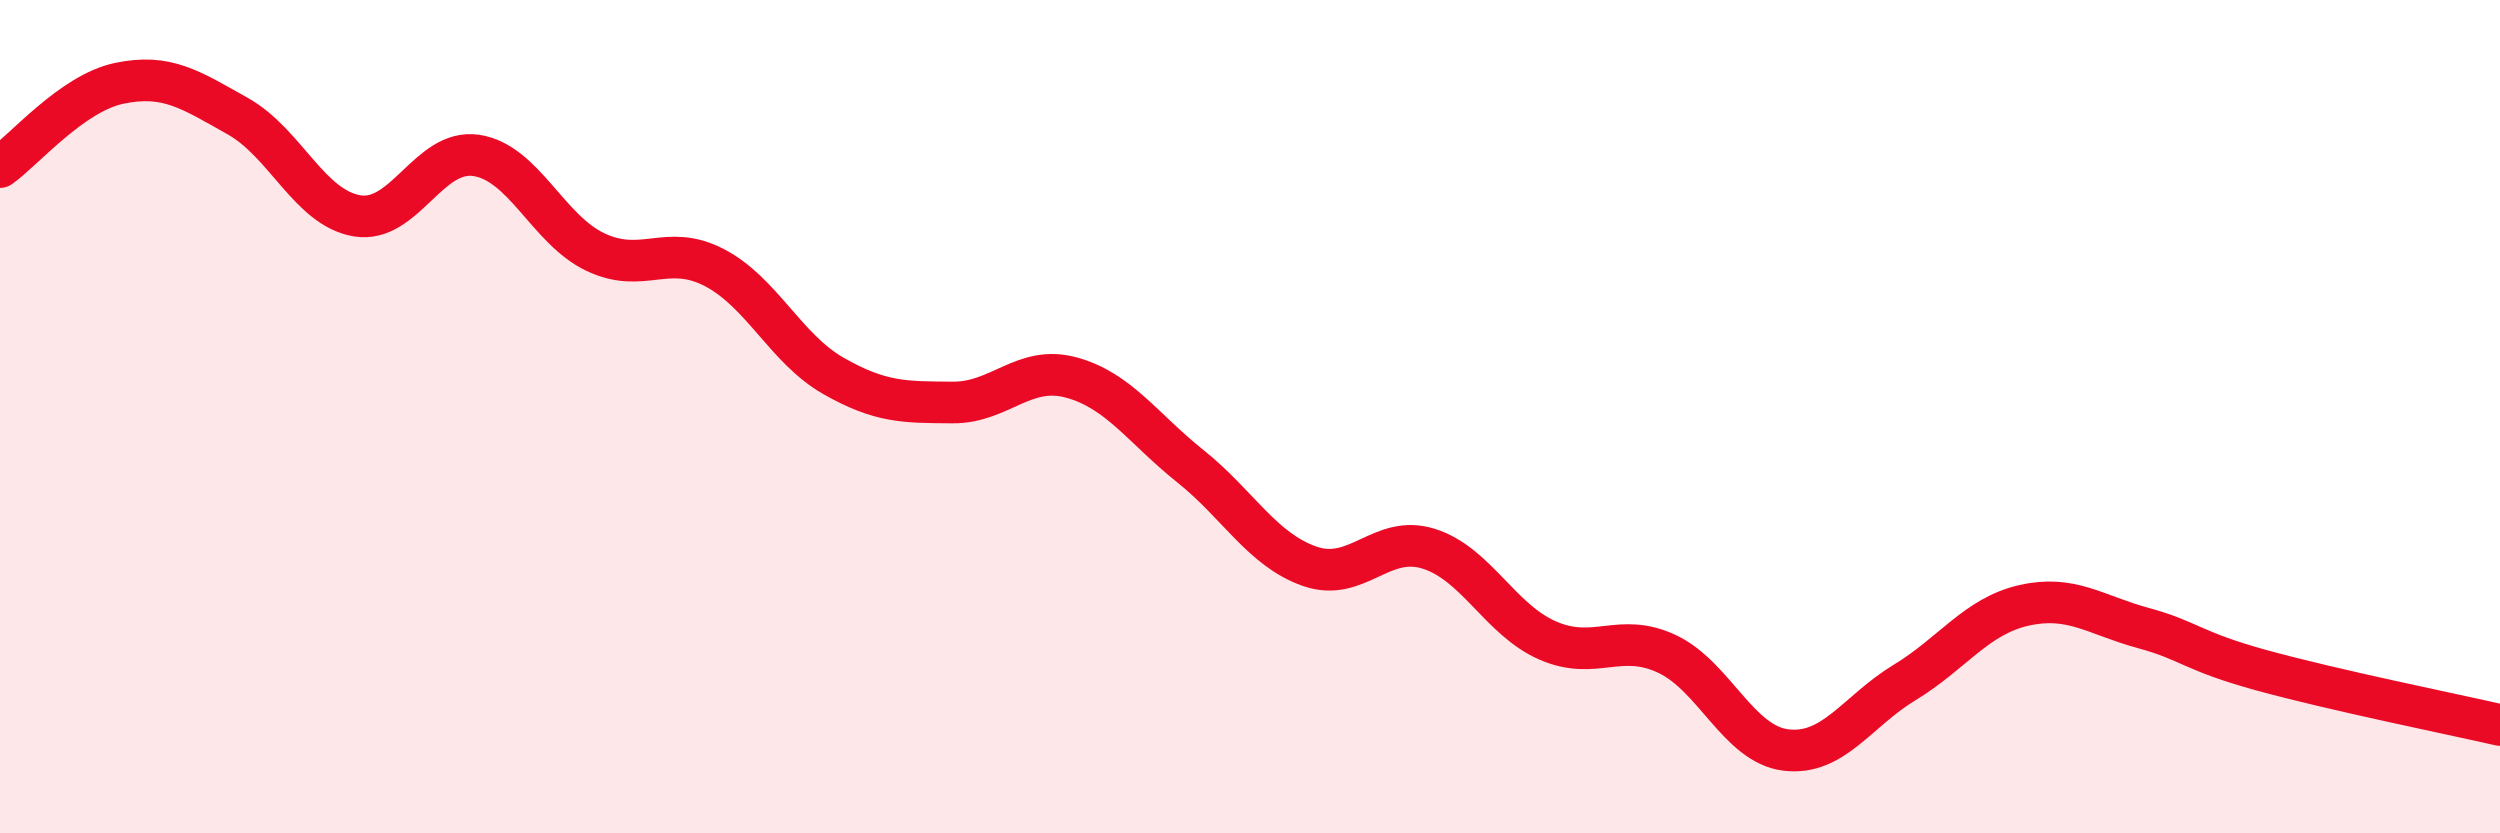
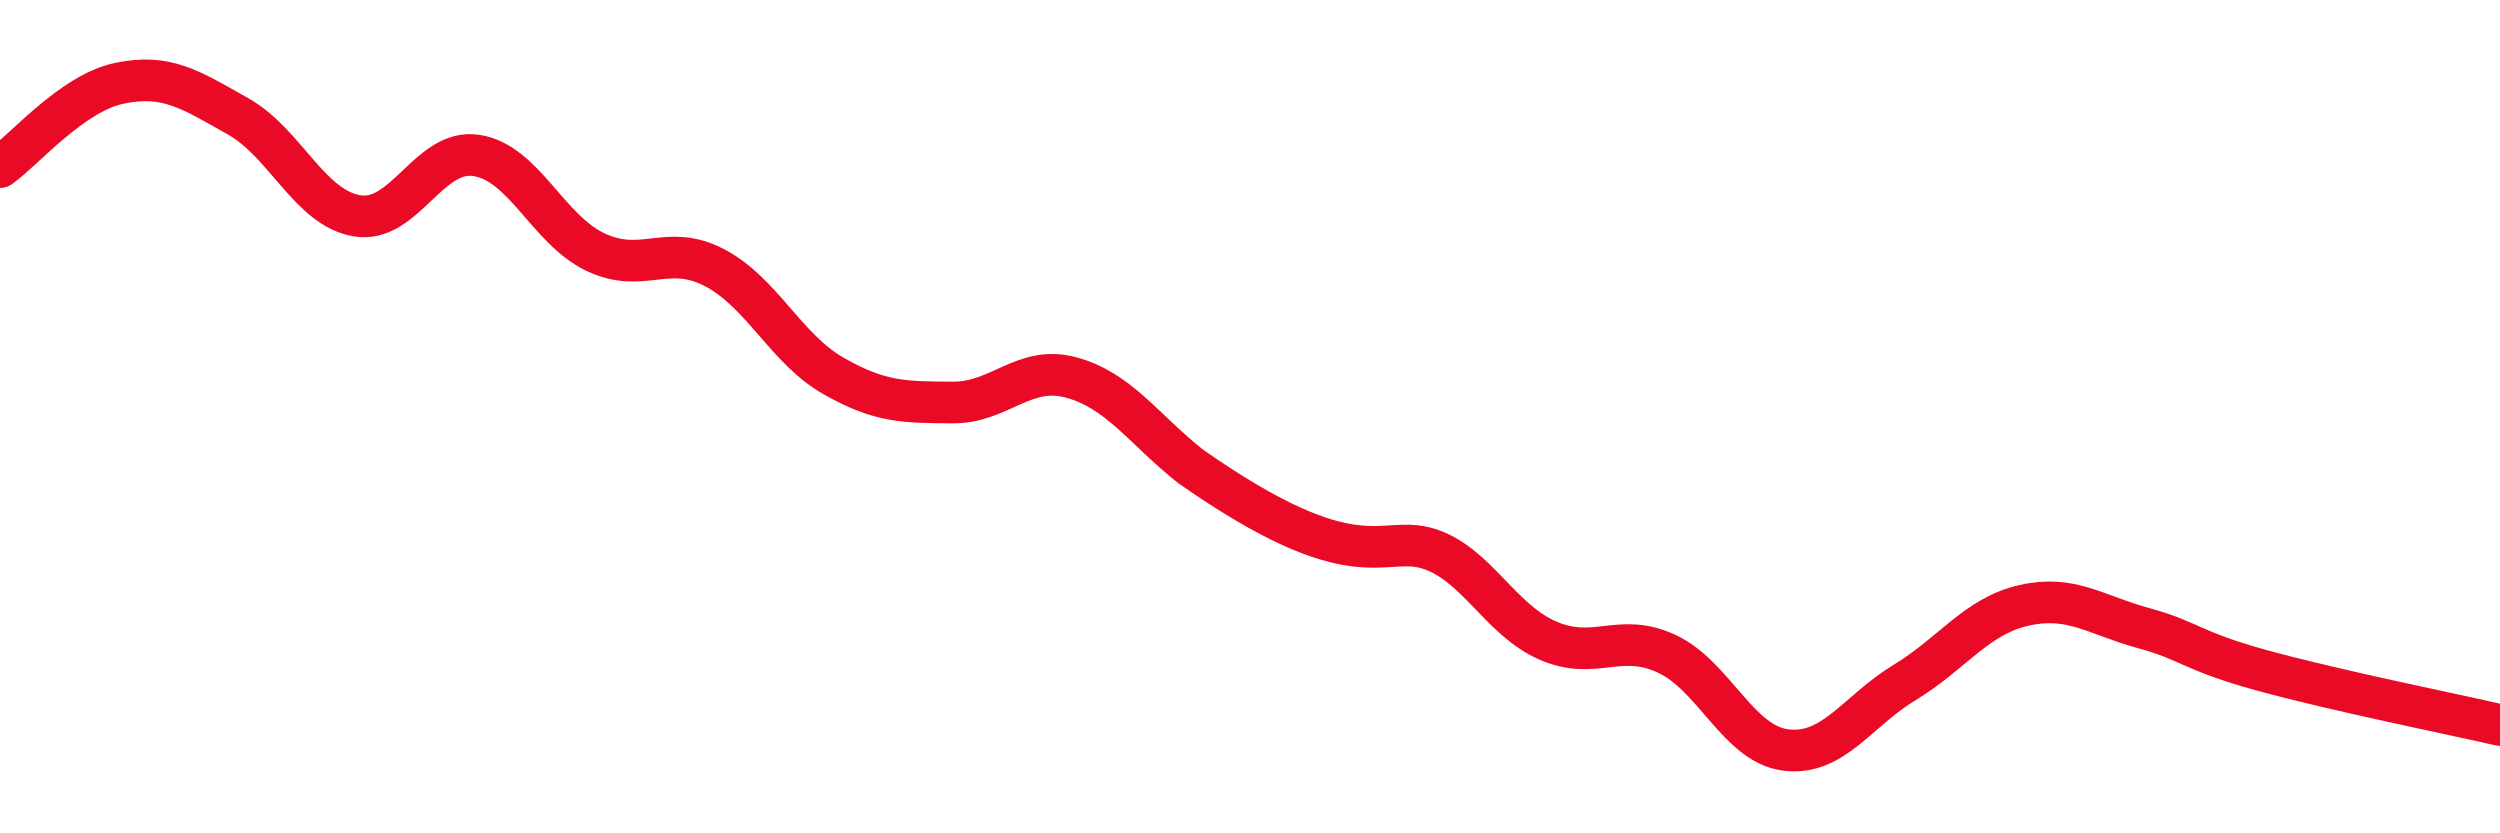
<svg xmlns="http://www.w3.org/2000/svg" width="60" height="20" viewBox="0 0 60 20">
-   <path d="M 0,4.01 C 0.57,3.61 1.72,2.24 2.86,2 C 4,1.76 4.57,2.15 5.71,2.79 C 6.85,3.43 7.43,4.99 8.57,5.18 C 9.71,5.37 10.29,3.56 11.43,3.73 C 12.57,3.9 13.15,5.51 14.29,6.05 C 15.43,6.59 16,5.83 17.14,6.42 C 18.28,7.01 18.86,8.37 20,9.02 C 21.14,9.67 21.72,9.65 22.86,9.66 C 24,9.67 24.57,8.75 25.71,9.06 C 26.85,9.37 27.43,10.28 28.57,11.19 C 29.71,12.1 30.29,13.19 31.43,13.59 C 32.57,13.99 33.15,12.81 34.29,13.17 C 35.43,13.53 36,14.87 37.14,15.37 C 38.28,15.87 38.86,15.16 40,15.69 C 41.14,16.22 41.72,17.86 42.86,18 C 44,18.14 44.57,17.07 45.71,16.38 C 46.85,15.69 47.43,14.79 48.57,14.53 C 49.71,14.27 50.29,14.76 51.43,15.07 C 52.57,15.38 52.58,15.62 54.29,16.09 C 56,16.56 58.86,17.14 60,17.4L60 20L0 20Z" fill="#EB0A25" opacity="0.1" stroke-linecap="round" stroke-linejoin="round" />
-   <path d="M 0,4.01 C 0.57,3.61 1.72,2.24 2.86,2 C 4,1.76 4.57,2.15 5.71,2.79 C 6.85,3.43 7.43,4.99 8.57,5.18 C 9.71,5.37 10.29,3.56 11.43,3.73 C 12.57,3.9 13.15,5.51 14.29,6.05 C 15.43,6.59 16,5.83 17.14,6.42 C 18.28,7.01 18.86,8.37 20,9.02 C 21.14,9.67 21.72,9.65 22.86,9.66 C 24,9.67 24.57,8.75 25.71,9.06 C 26.85,9.37 27.43,10.28 28.57,11.19 C 29.71,12.1 30.29,13.19 31.43,13.59 C 32.57,13.99 33.15,12.81 34.29,13.17 C 35.43,13.53 36,14.87 37.14,15.37 C 38.28,15.87 38.86,15.16 40,15.69 C 41.14,16.22 41.72,17.86 42.86,18 C 44,18.14 44.57,17.07 45.71,16.38 C 46.85,15.69 47.43,14.79 48.57,14.53 C 49.71,14.27 50.29,14.76 51.43,15.07 C 52.57,15.38 52.58,15.62 54.29,16.09 C 56,16.56 58.86,17.14 60,17.4" stroke="#EB0A25" stroke-width="1" fill="none" stroke-linecap="round" stroke-linejoin="round" />
+   <path d="M 0,4.01 C 0.57,3.61 1.72,2.24 2.86,2 C 4,1.76 4.57,2.15 5.71,2.79 C 6.85,3.43 7.43,4.99 8.57,5.18 C 9.71,5.37 10.29,3.56 11.43,3.73 C 12.57,3.9 13.15,5.51 14.29,6.05 C 15.43,6.59 16,5.83 17.14,6.42 C 18.28,7.01 18.86,8.37 20,9.02 C 21.14,9.67 21.72,9.65 22.86,9.66 C 24,9.67 24.57,8.75 25.71,9.06 C 26.85,9.37 27.43,10.28 28.57,11.19 C 32.57,13.99 33.15,12.81 34.29,13.17 C 35.43,13.53 36,14.87 37.14,15.37 C 38.28,15.87 38.86,15.16 40,15.69 C 41.14,16.22 41.72,17.86 42.86,18 C 44,18.14 44.57,17.07 45.71,16.38 C 46.85,15.69 47.43,14.79 48.57,14.53 C 49.71,14.27 50.29,14.76 51.43,15.07 C 52.57,15.38 52.58,15.62 54.29,16.09 C 56,16.56 58.86,17.14 60,17.4" stroke="#EB0A25" stroke-width="1" fill="none" stroke-linecap="round" stroke-linejoin="round" />
</svg>